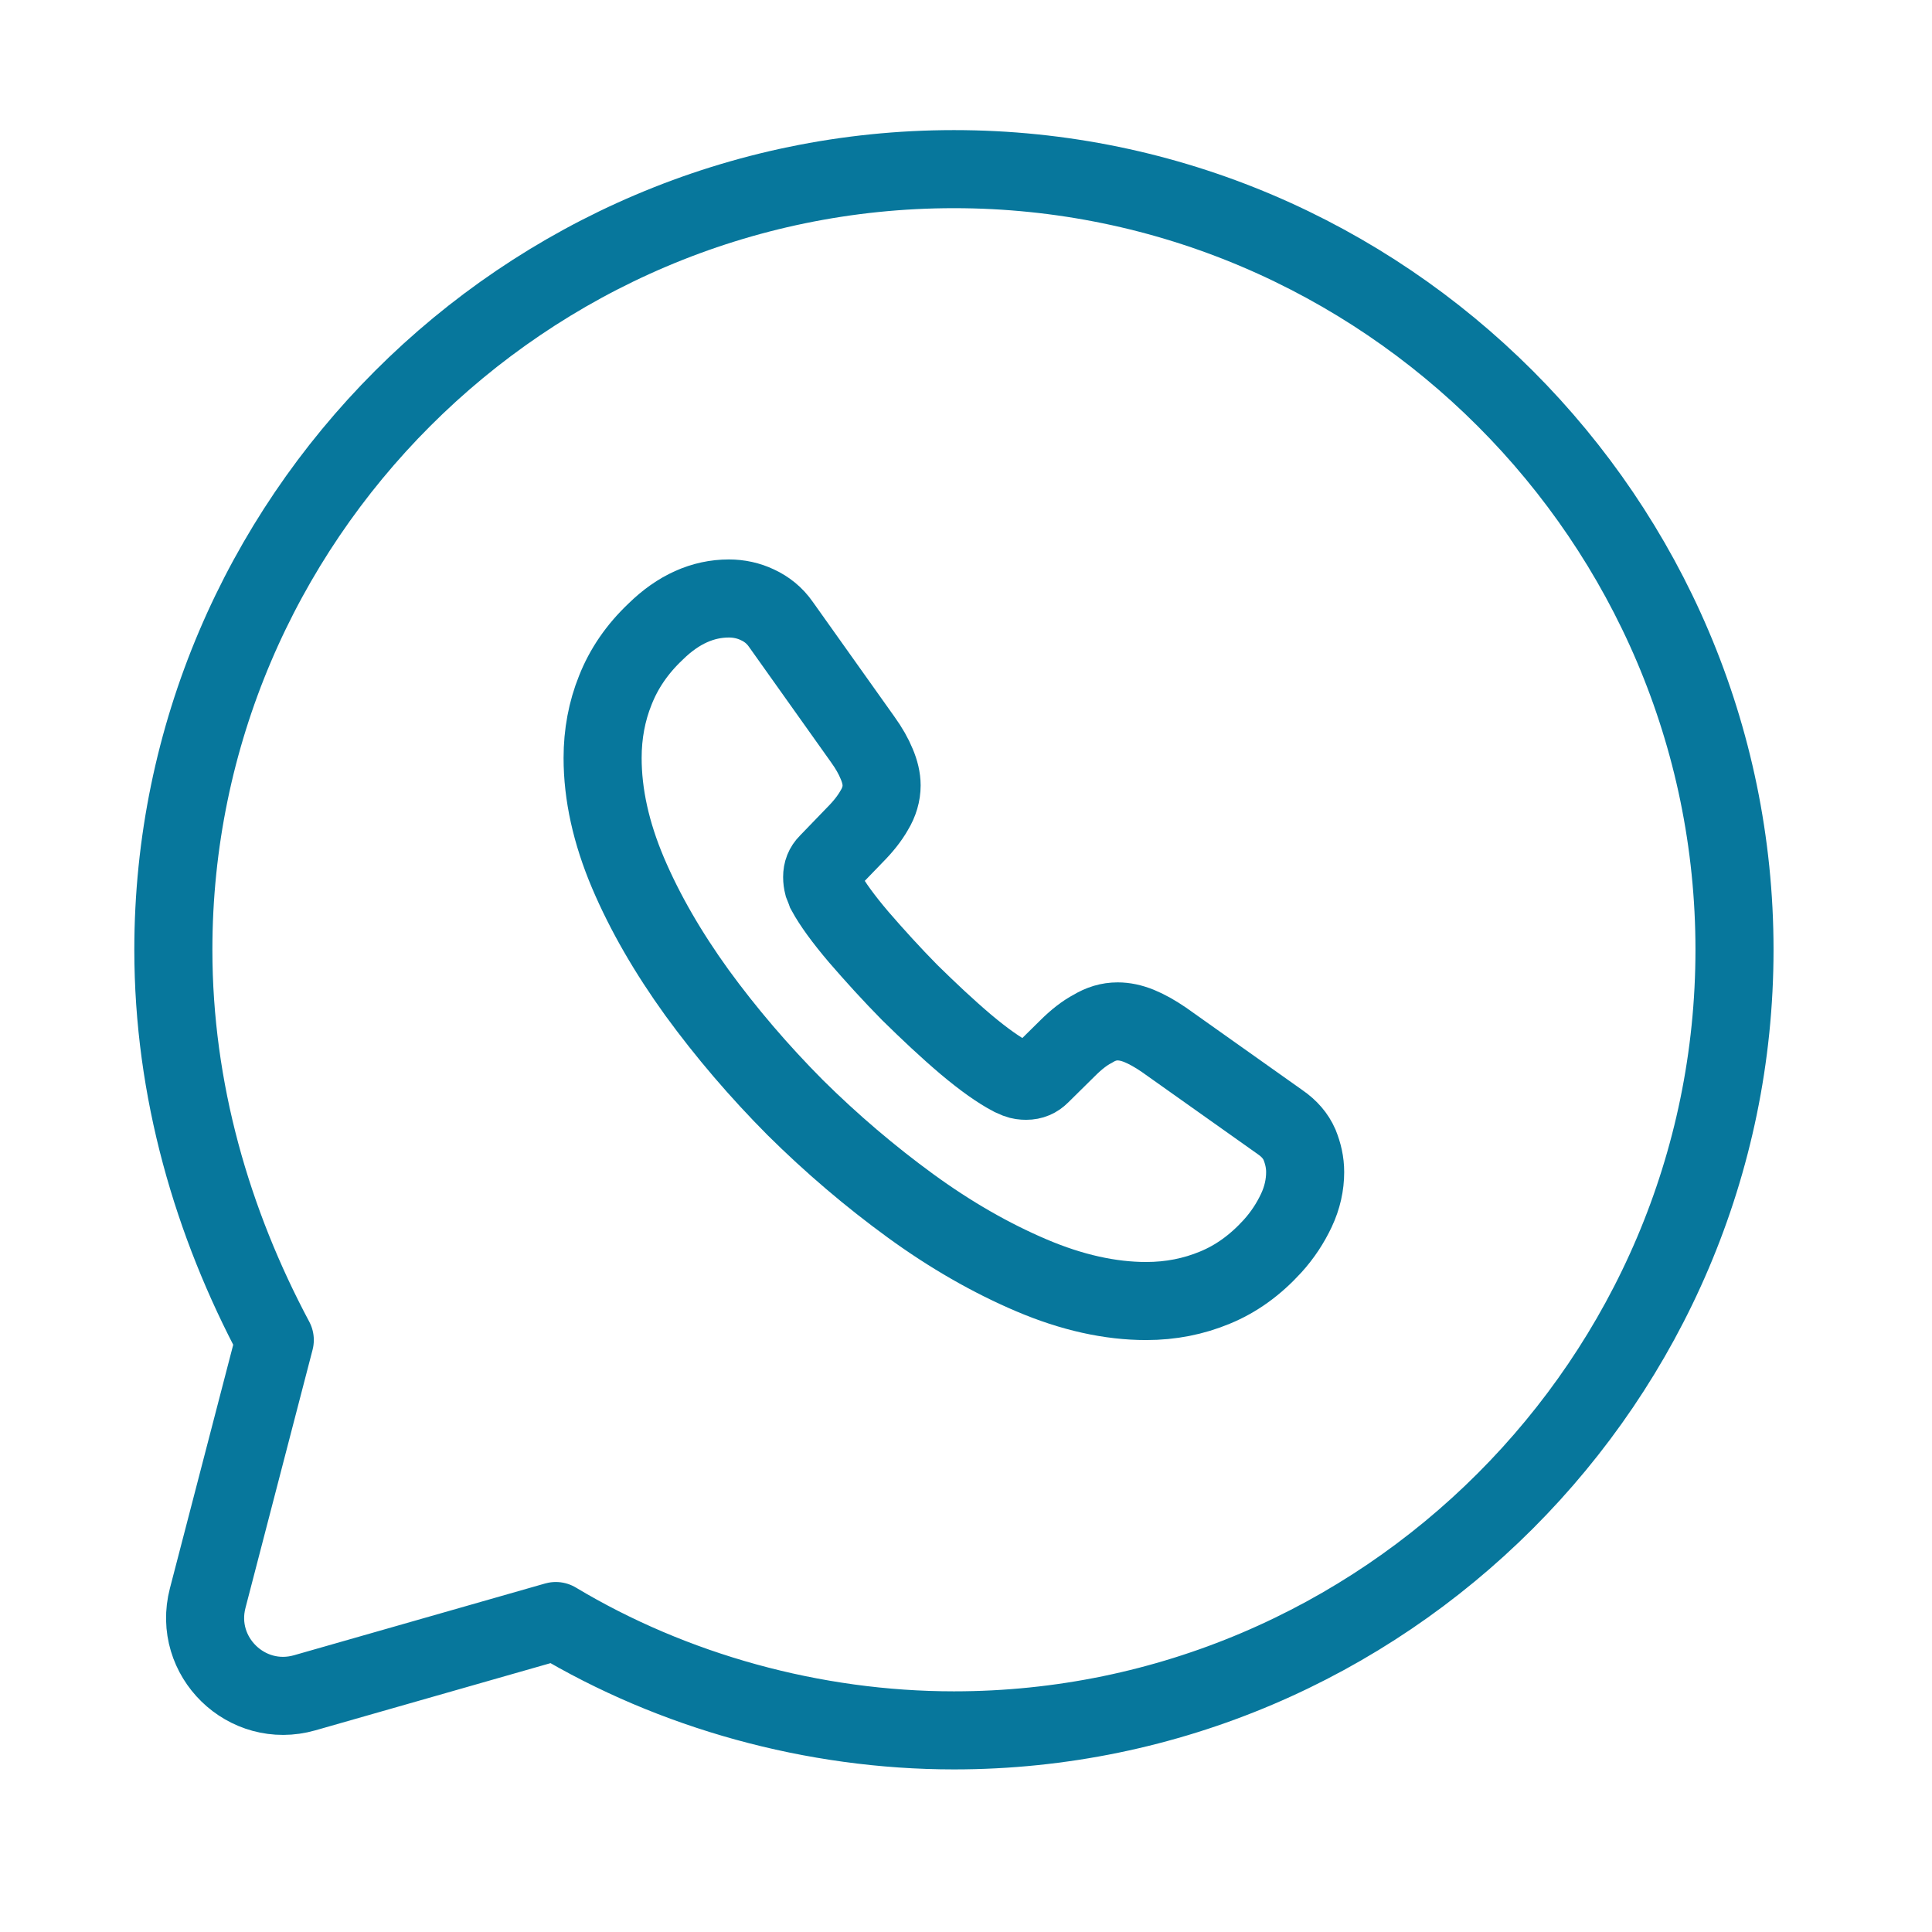
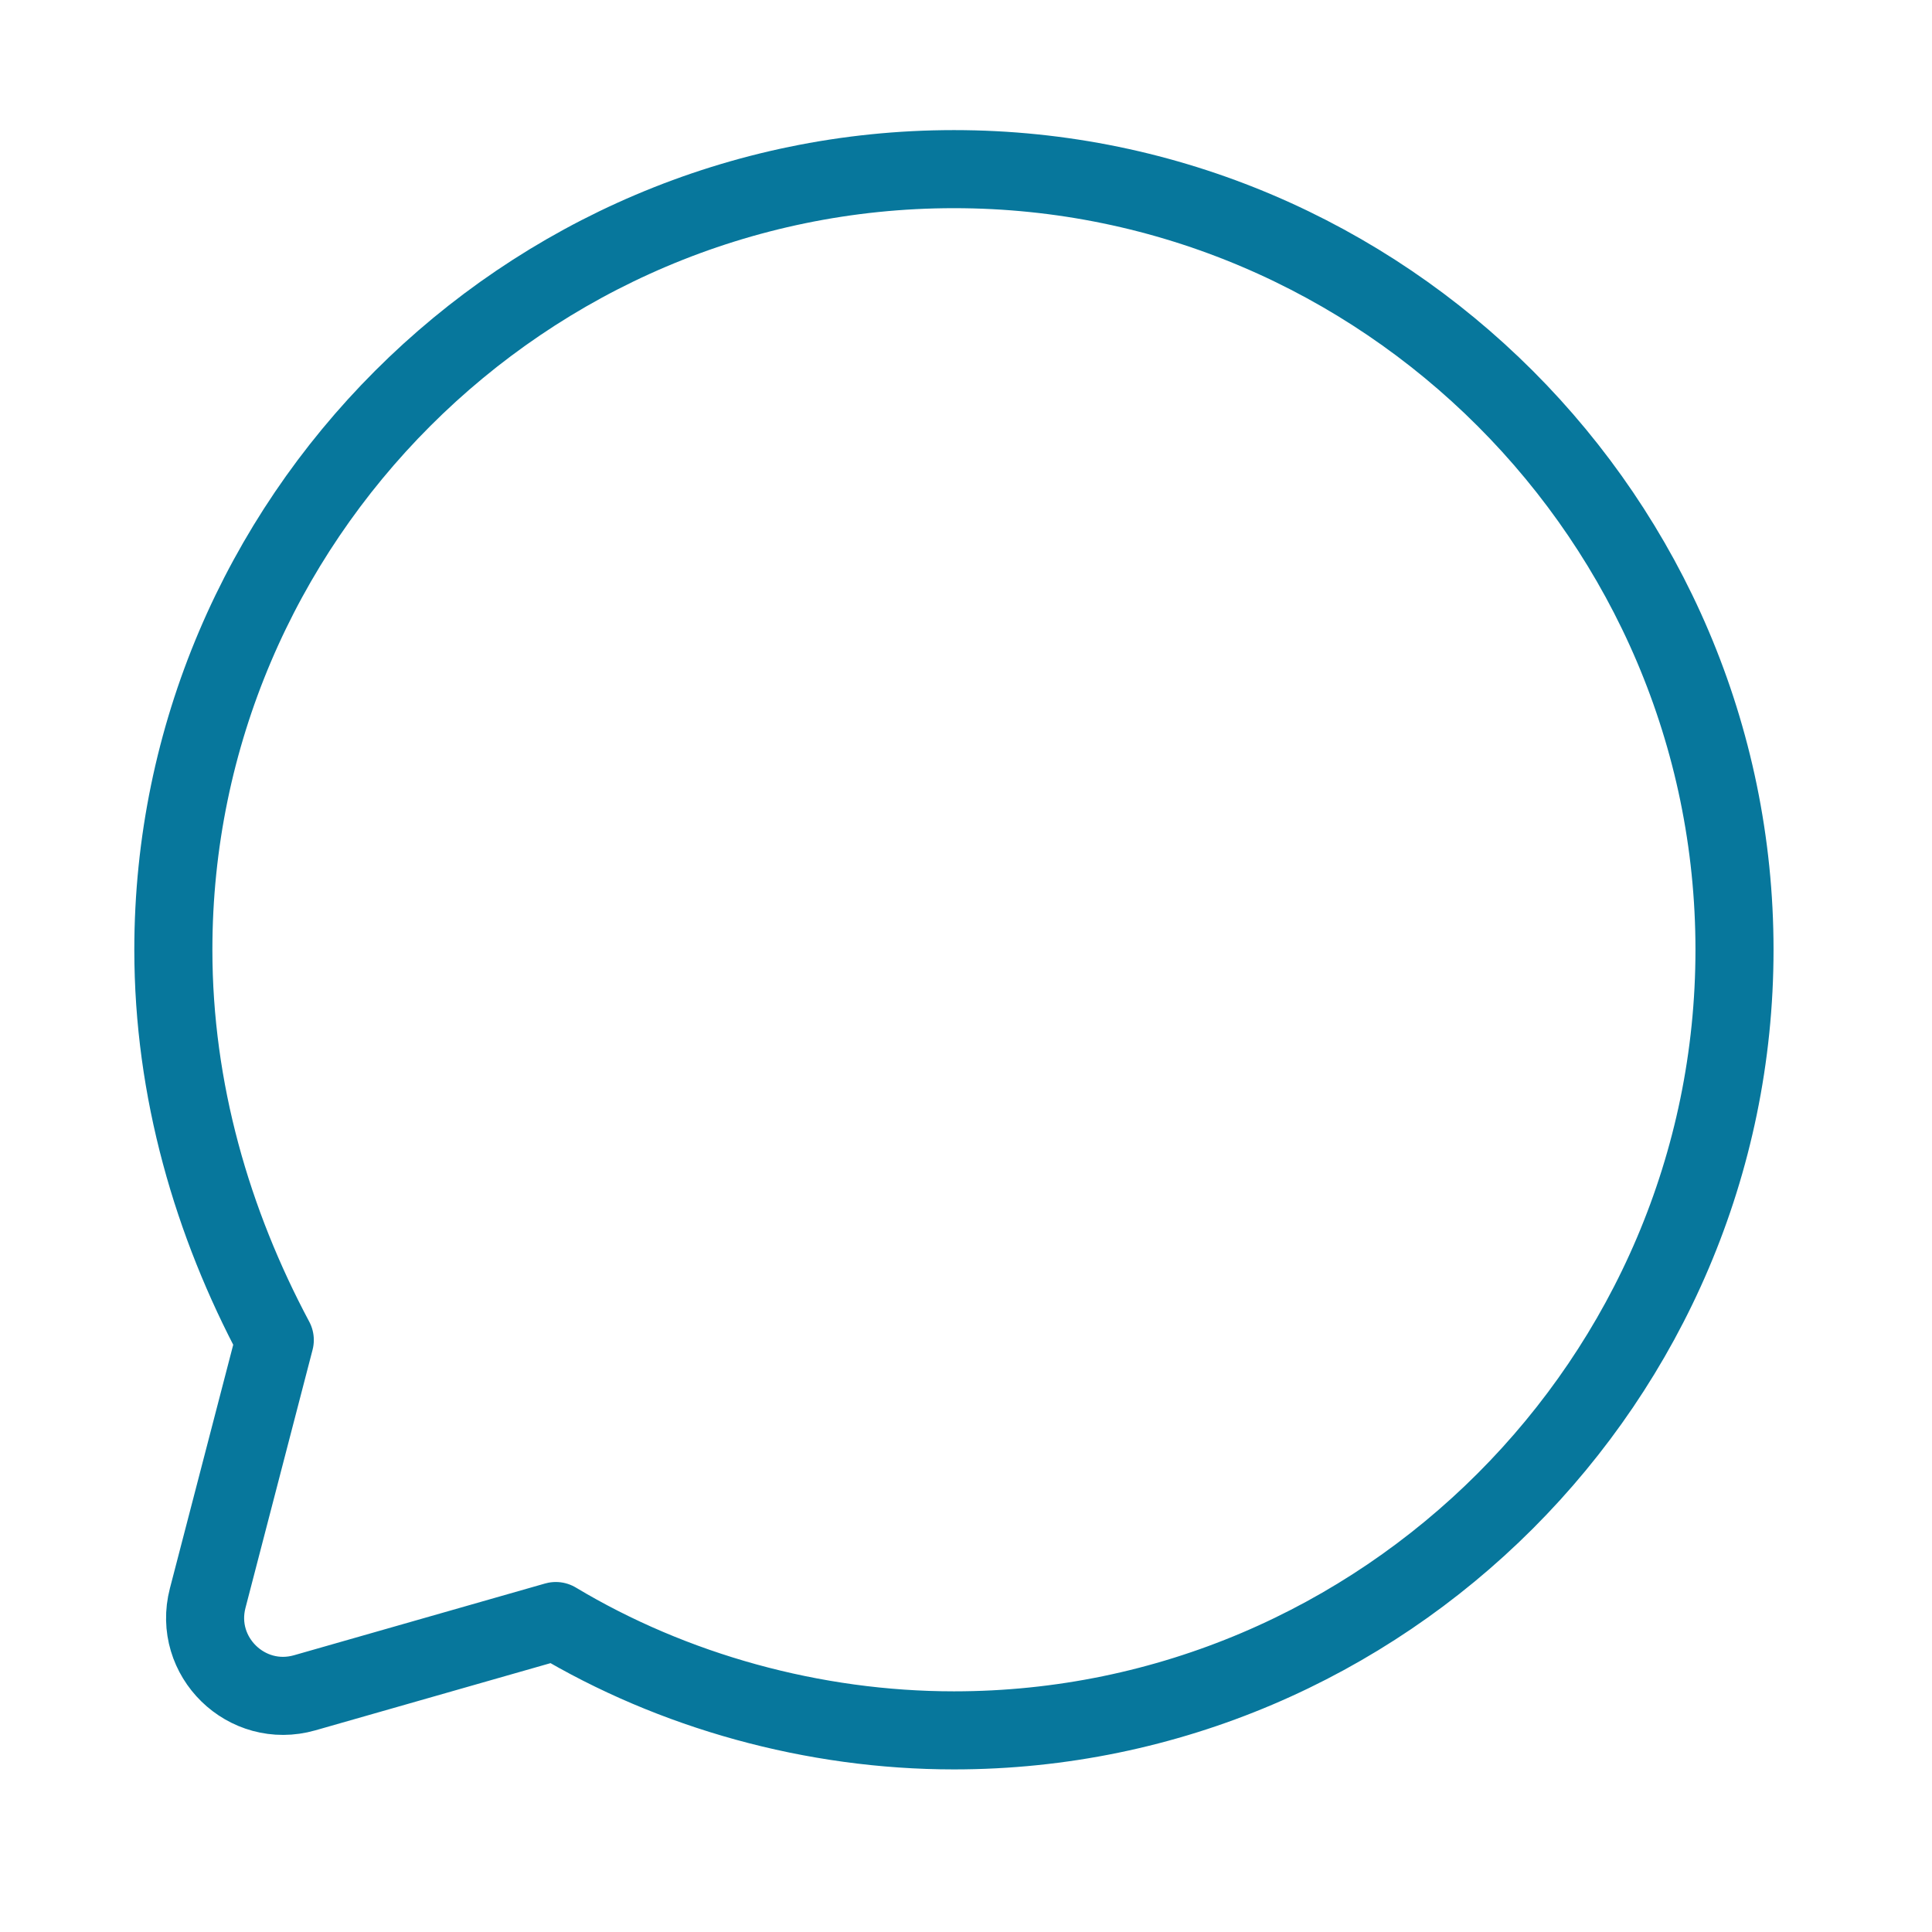
<svg xmlns="http://www.w3.org/2000/svg" width="22" height="22" viewBox="0 0 22 22" fill="none">
  <path d="M6.329 18.459C7.663 19.259 9.263 19.704 10.863 19.704C15.751 19.704 19.751 15.704 19.751 10.815C19.751 5.926 15.751 1.926 10.863 1.926C5.974 1.926 1.974 5.926 1.974 10.815C1.974 12.415 2.418 13.926 3.129 15.259L2.365 18.198C2.192 18.863 2.808 19.465 3.47 19.276L6.329 18.459Z" stroke="#07779C" stroke-width="0.889" stroke-miterlimit="10" stroke-linecap="round" stroke-linejoin="round" />
-   <path d="M14.862 13.347C14.862 13.491 14.83 13.639 14.762 13.783C14.694 13.927 14.606 14.063 14.49 14.191C14.293 14.407 14.077 14.563 13.833 14.663C13.592 14.763 13.332 14.815 13.052 14.815C12.643 14.815 12.206 14.719 11.746 14.523C11.285 14.327 10.824 14.063 10.368 13.731C9.907 13.395 9.47 13.023 9.054 12.611C8.641 12.195 8.268 11.759 7.936 11.303C7.607 10.847 7.343 10.391 7.151 9.939C6.958 9.483 6.862 9.047 6.862 8.631C6.862 8.359 6.91 8.099 7.007 7.859C7.103 7.615 7.255 7.391 7.467 7.191C7.724 6.939 8.004 6.815 8.3 6.815C8.413 6.815 8.525 6.839 8.625 6.887C8.729 6.935 8.821 7.007 8.893 7.111L9.823 8.419C9.895 8.519 9.947 8.611 9.983 8.699C10.019 8.783 10.039 8.867 10.039 8.943C10.039 9.039 10.011 9.135 9.955 9.227C9.903 9.319 9.827 9.415 9.731 9.511L9.426 9.827C9.382 9.871 9.362 9.923 9.362 9.987C9.362 10.019 9.366 10.047 9.374 10.079C9.386 10.111 9.398 10.135 9.406 10.159C9.478 10.291 9.602 10.463 9.779 10.671C9.959 10.879 10.151 11.091 10.36 11.303C10.576 11.515 10.784 11.711 10.996 11.891C11.205 12.067 11.377 12.187 11.513 12.259C11.533 12.267 11.557 12.279 11.585 12.291C11.617 12.303 11.649 12.307 11.685 12.307C11.754 12.307 11.806 12.283 11.85 12.239L12.154 11.939C12.254 11.839 12.351 11.763 12.443 11.715C12.535 11.659 12.627 11.631 12.727 11.631C12.803 11.631 12.883 11.647 12.972 11.683C13.06 11.719 13.152 11.771 13.252 11.839L14.578 12.779C14.682 12.851 14.754 12.935 14.798 13.035C14.838 13.135 14.862 13.235 14.862 13.347Z" stroke="#07779C" stroke-width="0.889" stroke-miterlimit="10" />
</svg>